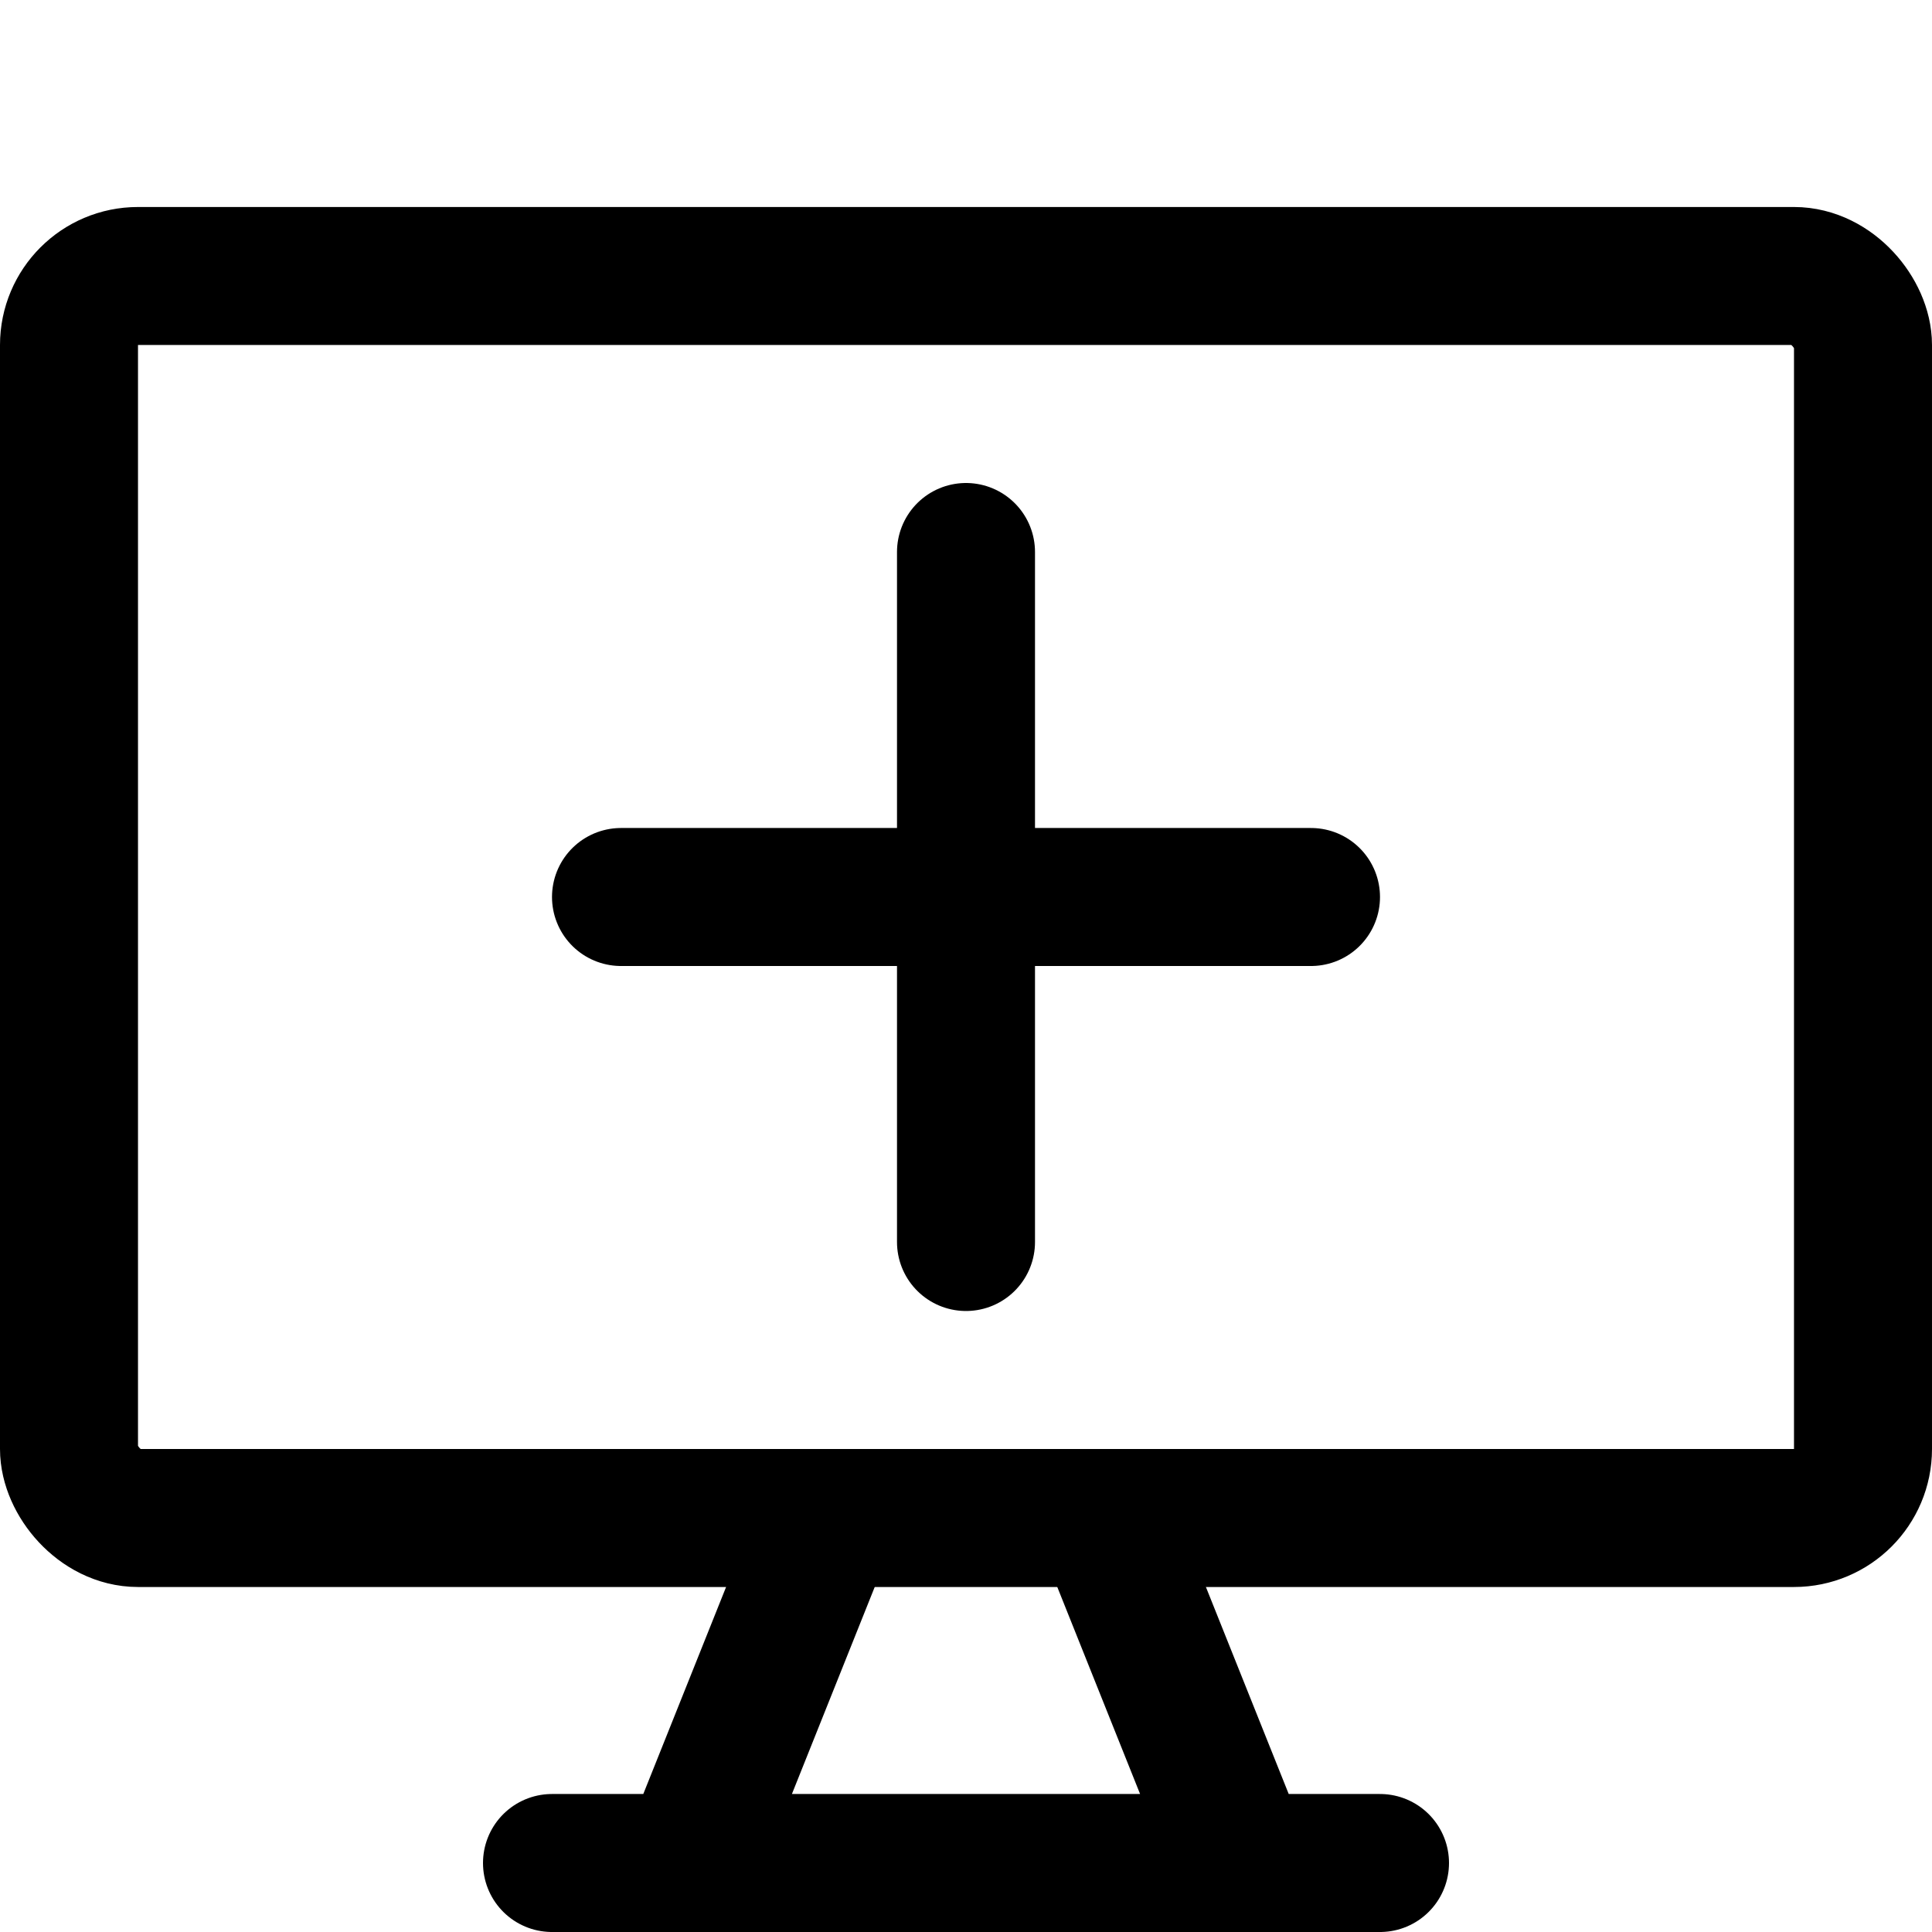
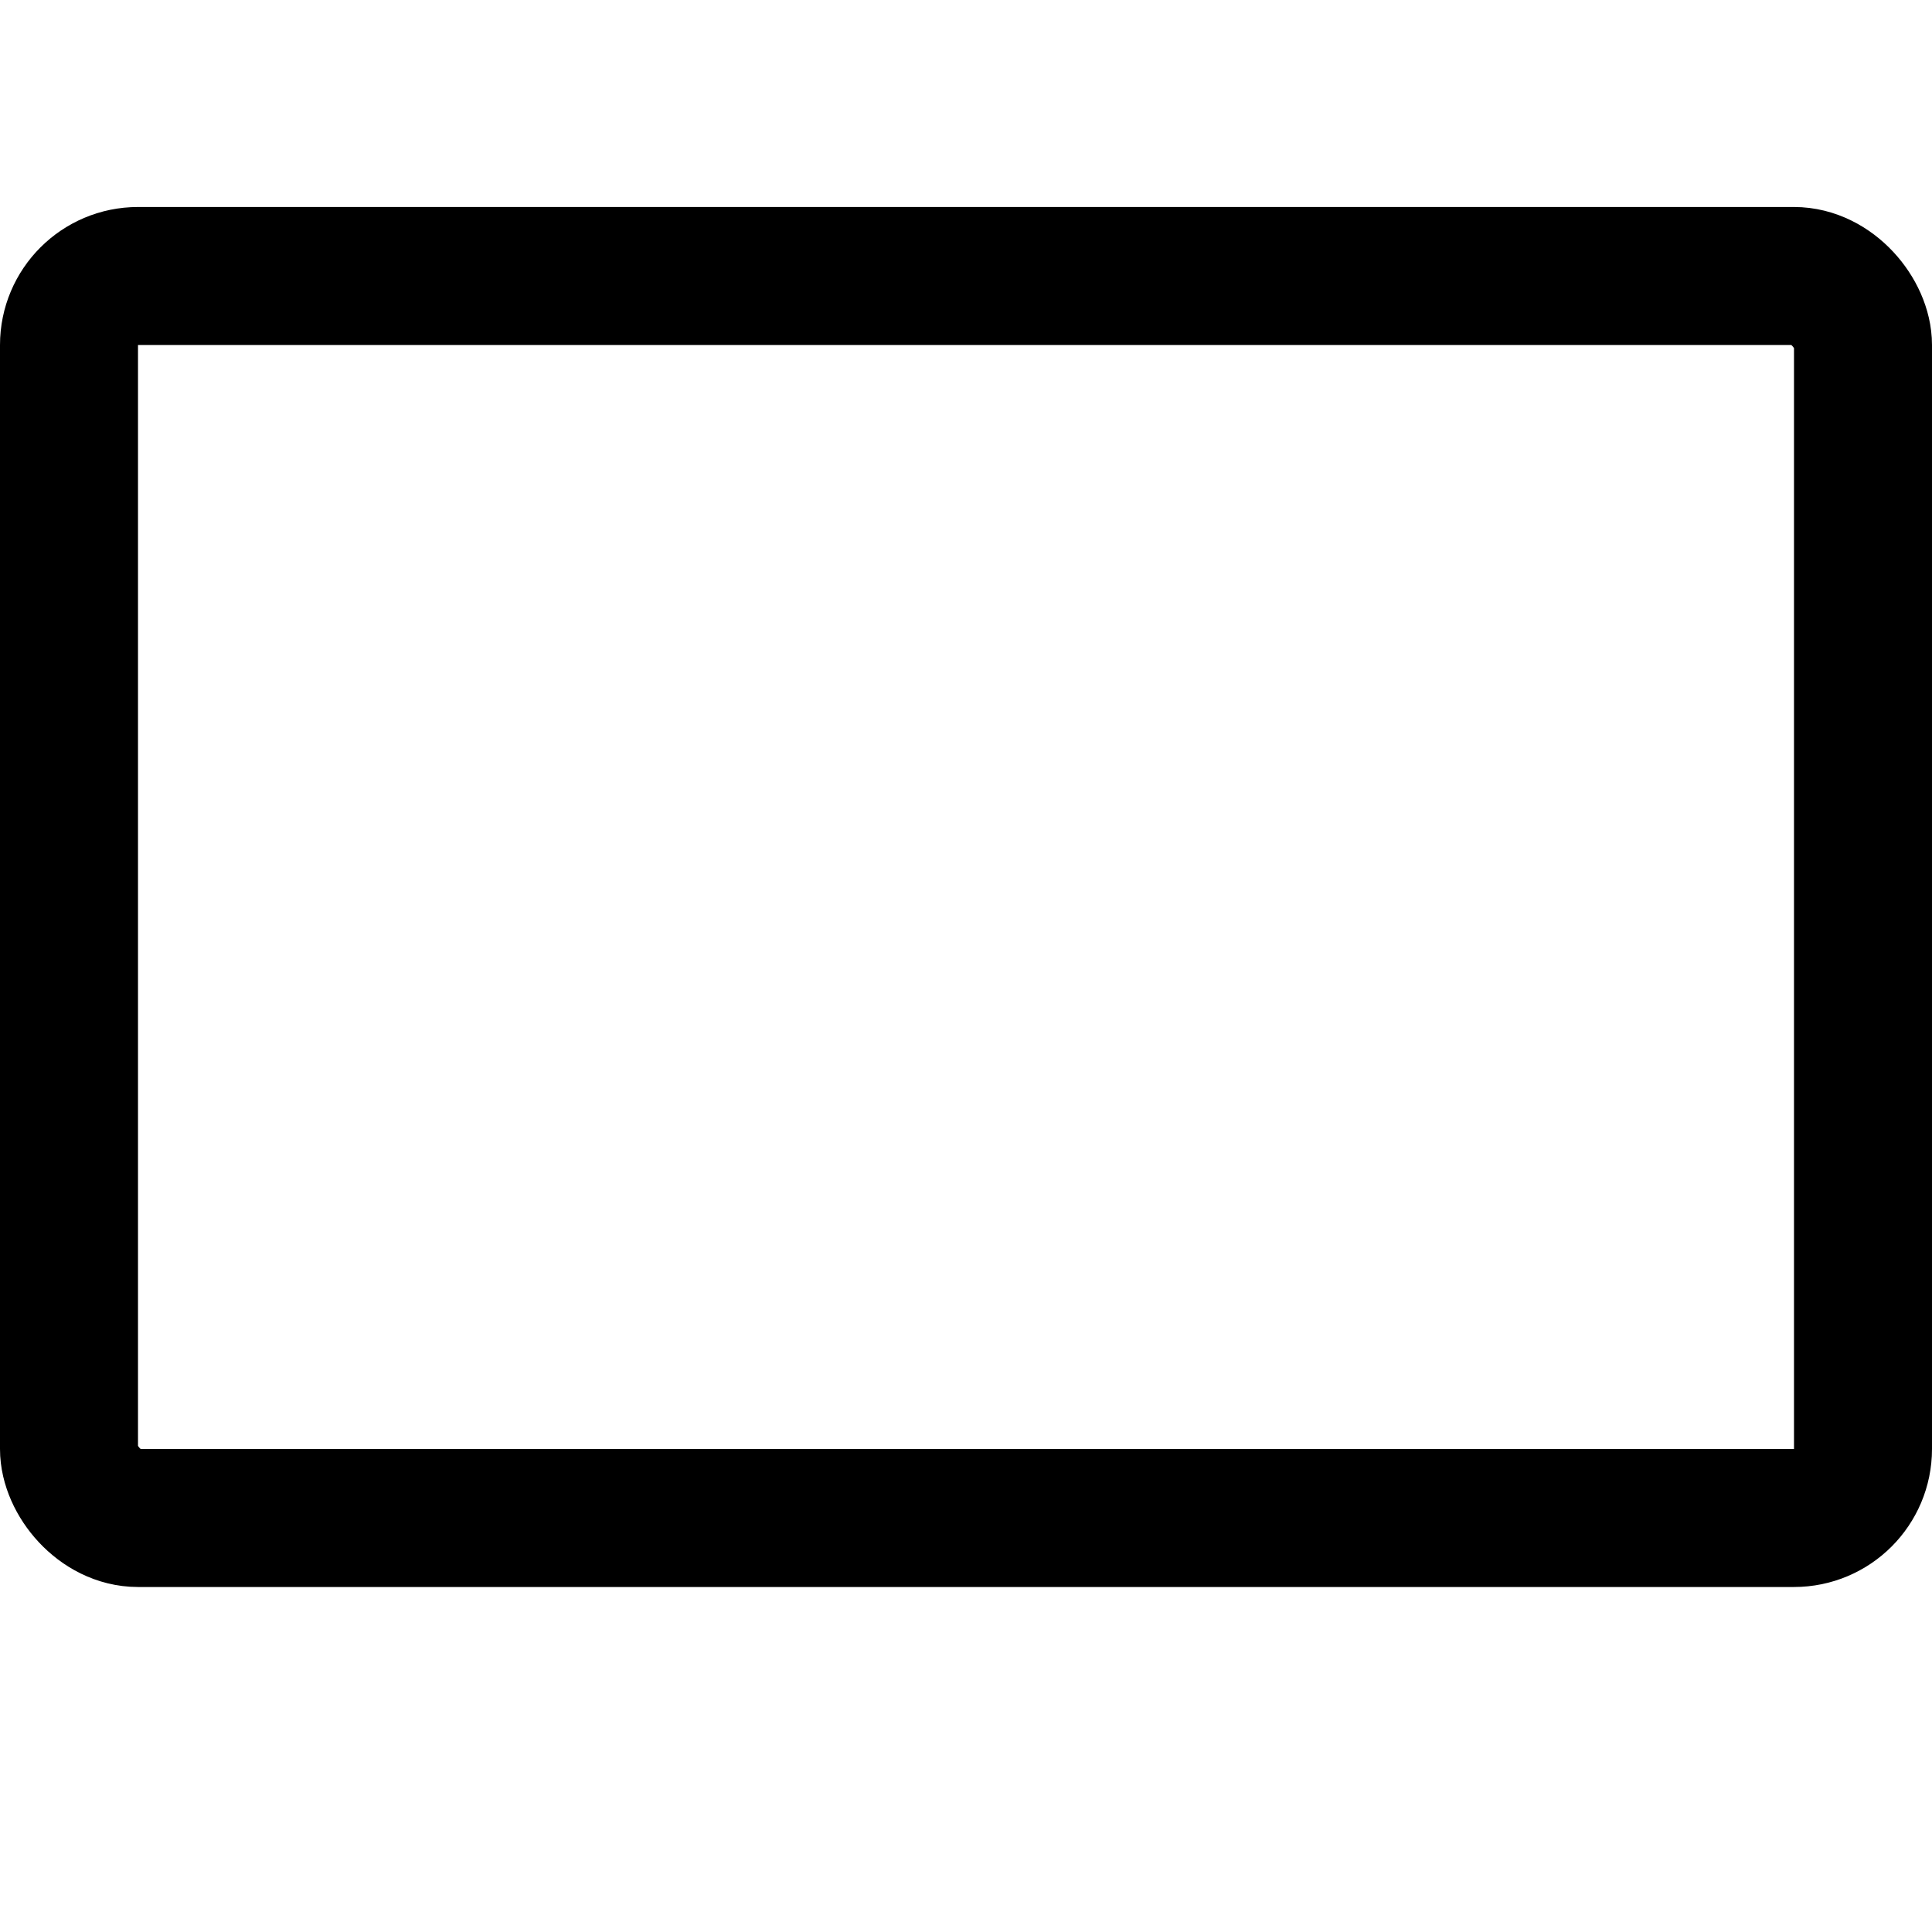
<svg xmlns="http://www.w3.org/2000/svg" width="800" height="800" viewBox="0 0 14 14">
  <g fill="none" stroke="currentColor" stroke-linecap="round" stroke-linejoin="round">
    <rect width="13" height="9" x=".5" y="2" rx=".5" />
-     <path d="m6 11l-1 2.5M8 11l1 2.5m-5 0h6m-.5-7h-5M7 4v5" />
  </g>
</svg>